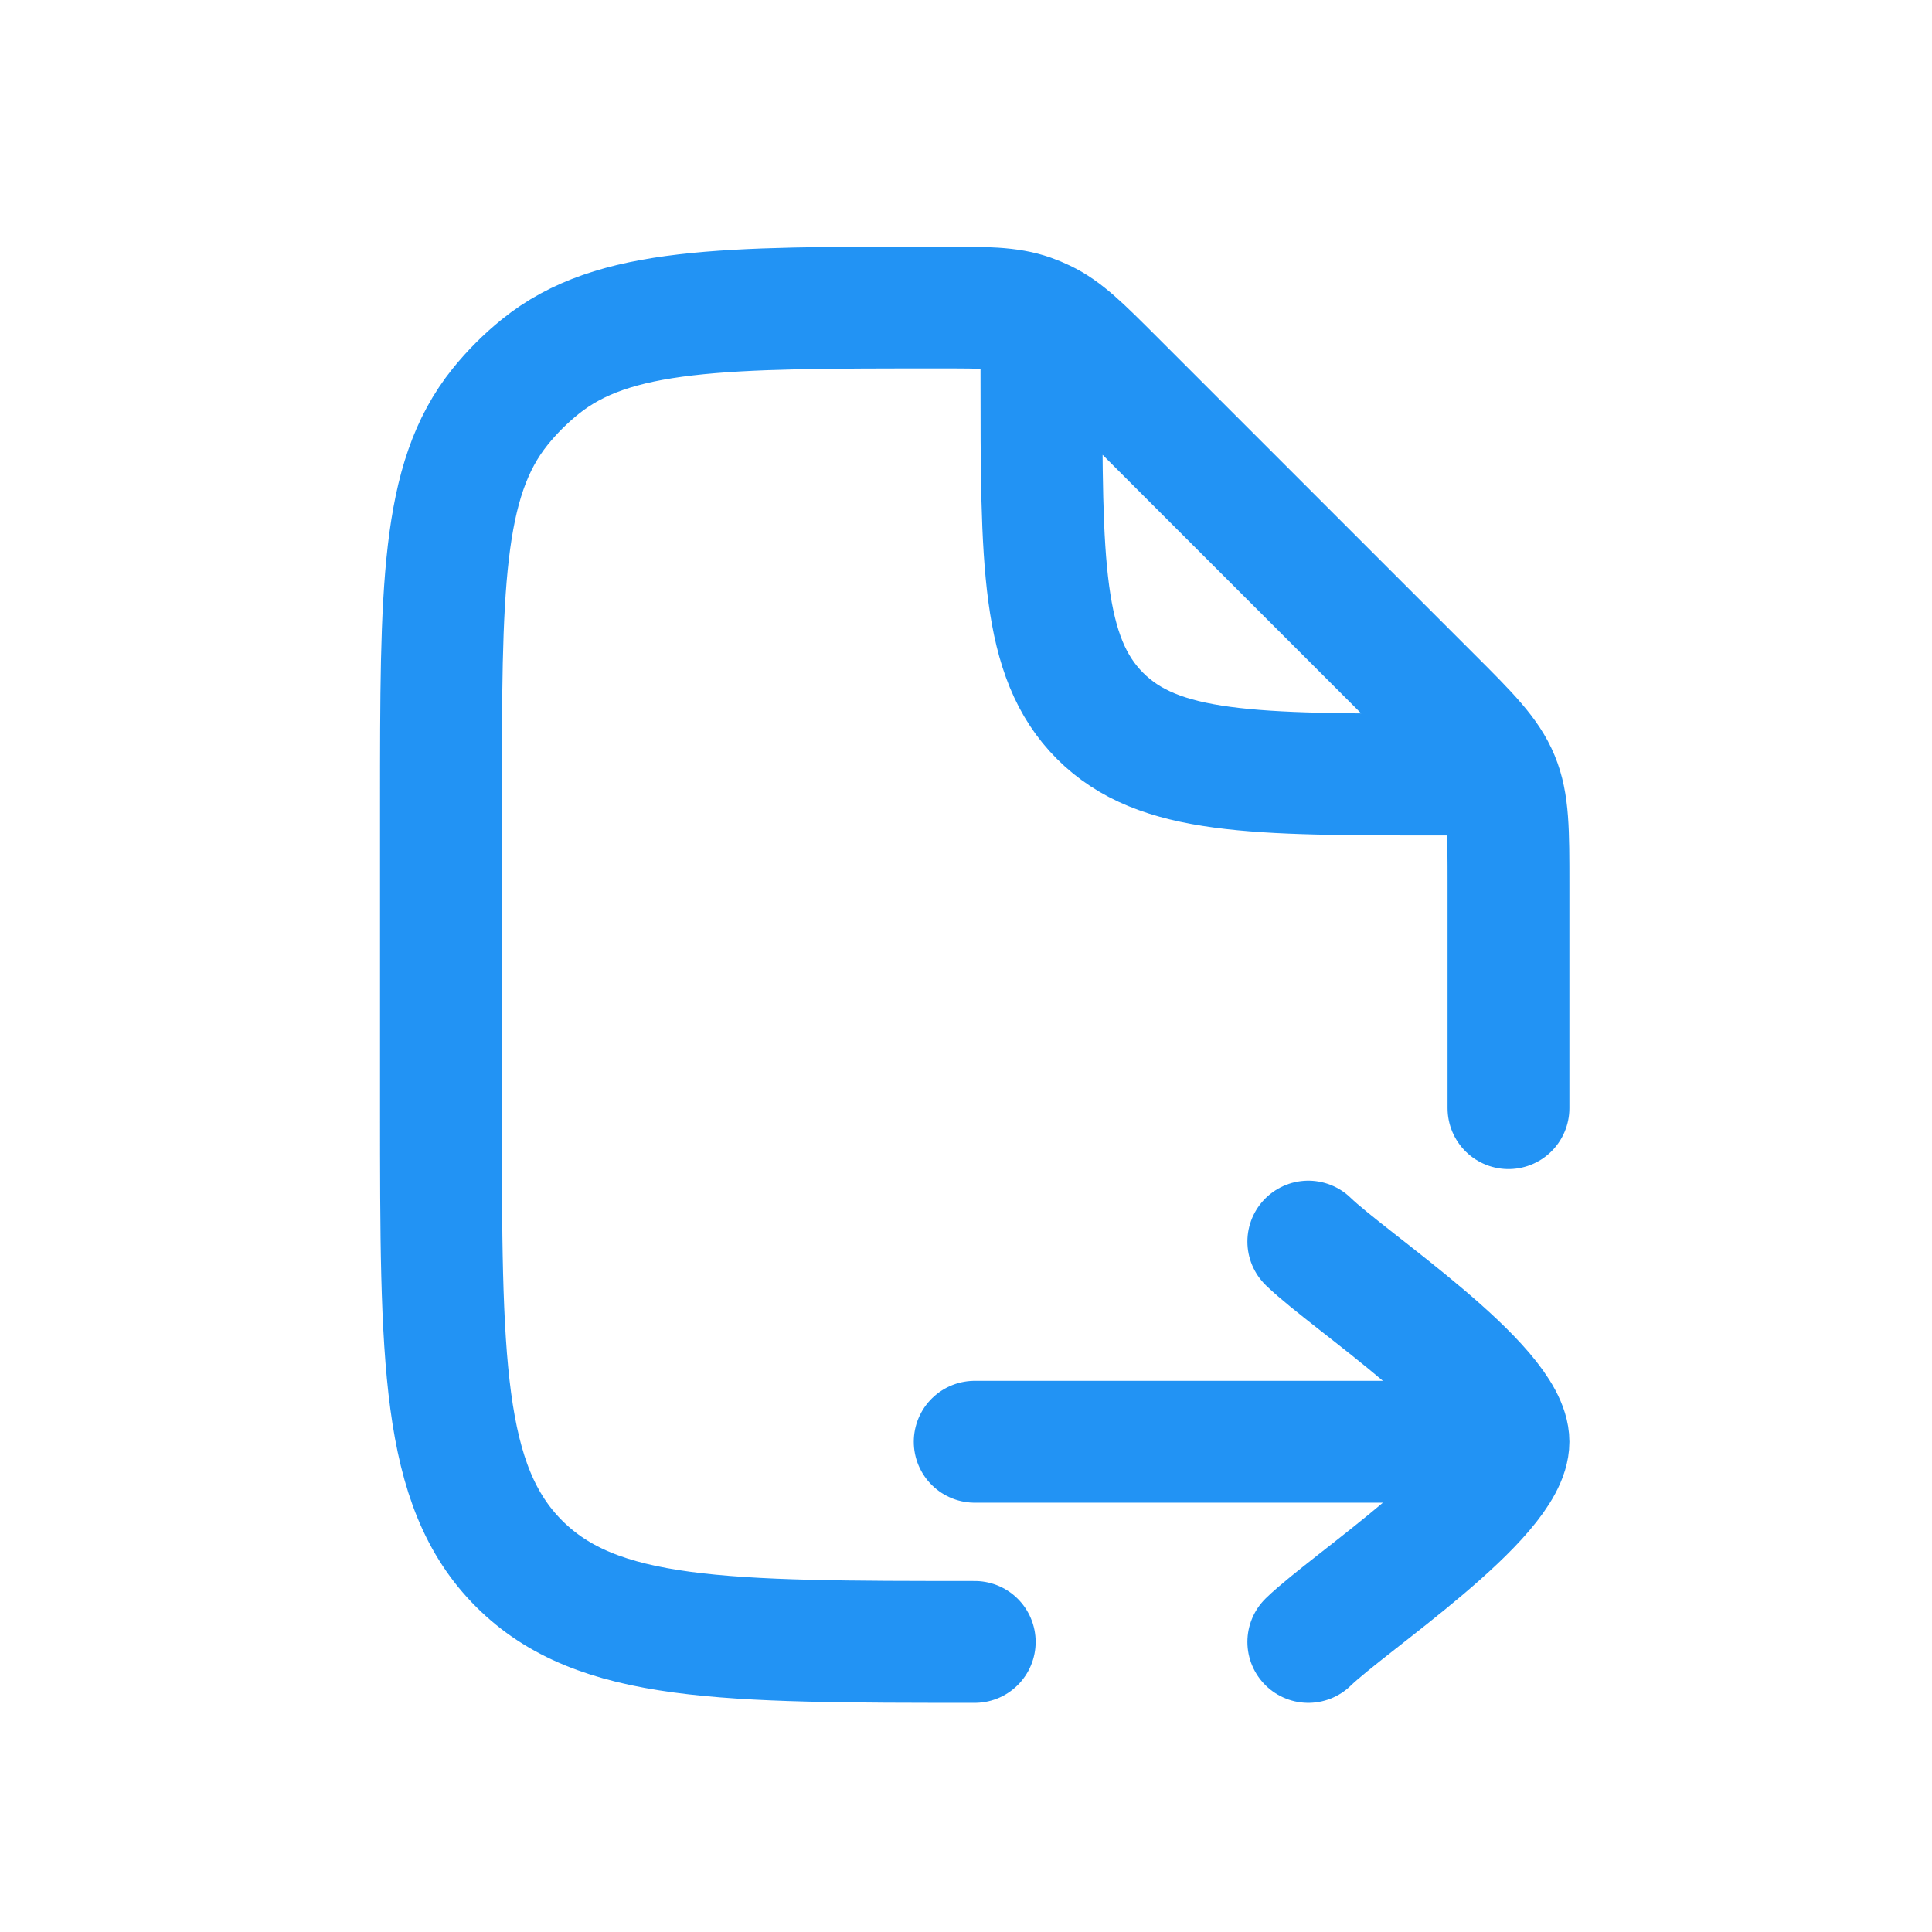
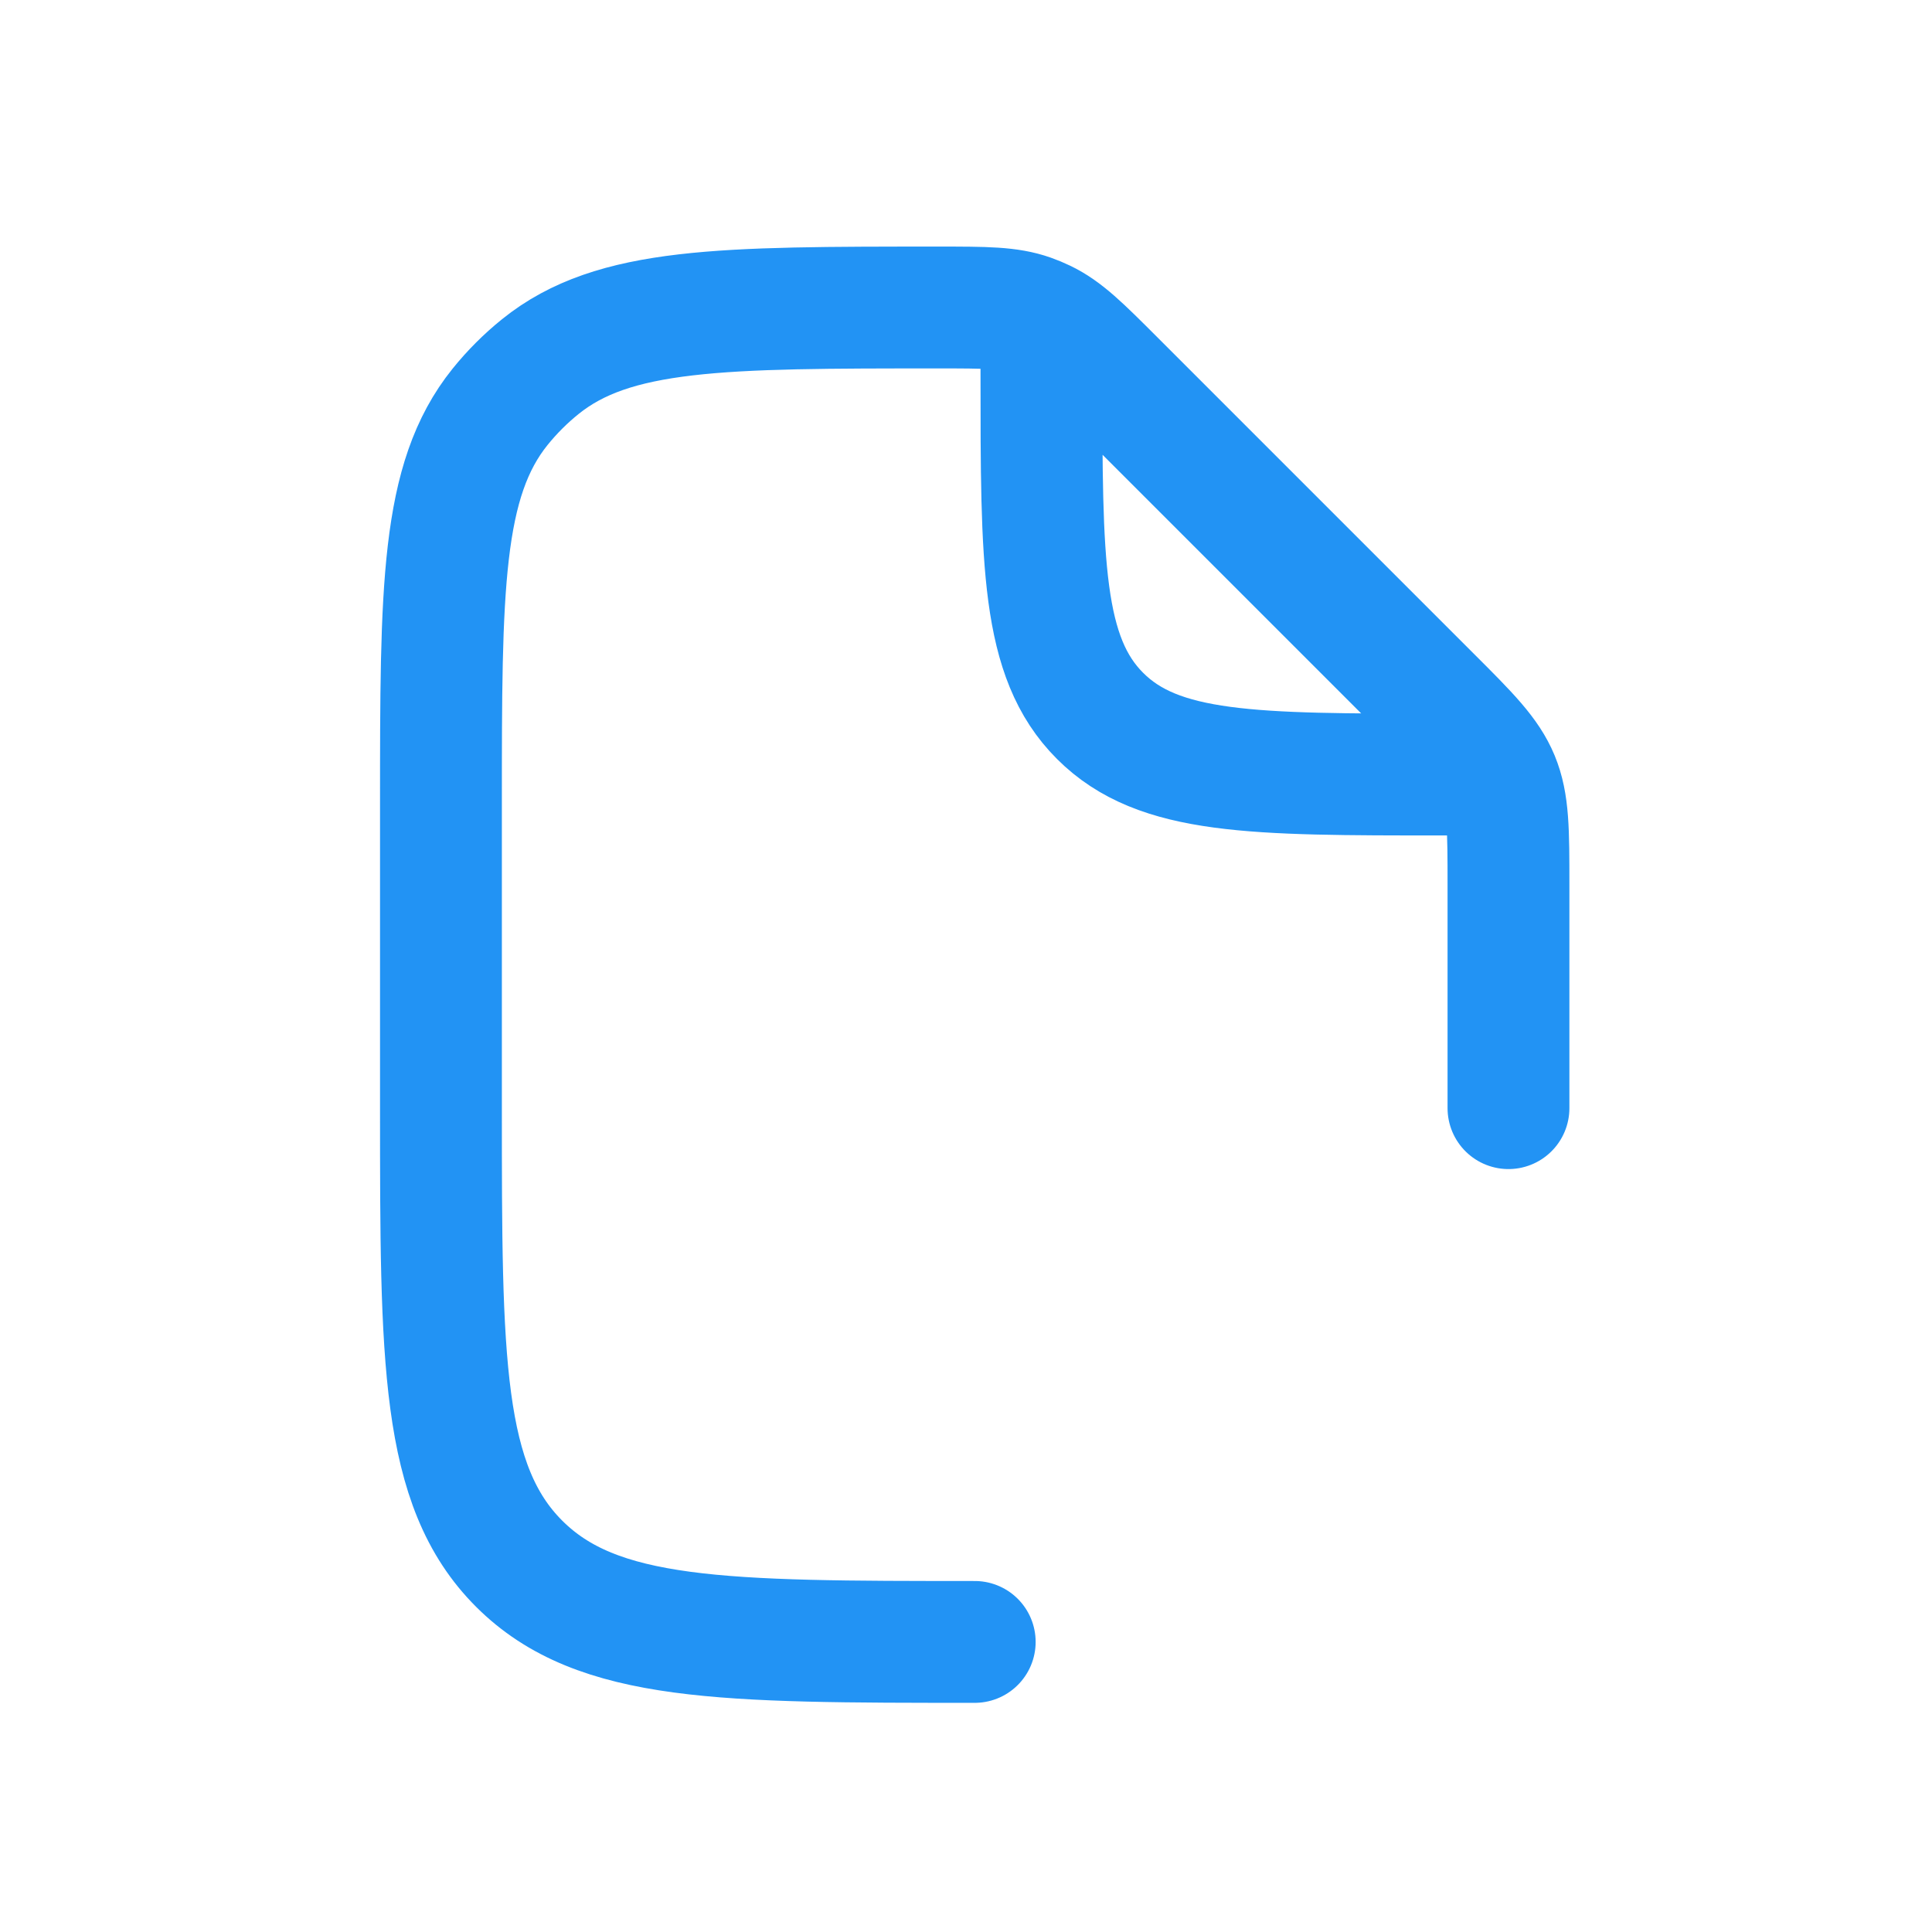
<svg xmlns="http://www.w3.org/2000/svg" width="111" height="111" viewBox="0 0 111 111" fill="none">
  <path d="M86.667 63.667V50.852C86.667 47.717 86.667 46.153 86.085 44.742C85.502 43.335 84.394 42.223 82.175 40.008L64.02 21.853C62.107 19.94 61.153 18.986 59.964 18.418C59.718 18.3 59.466 18.195 59.209 18.104C57.971 17.667 56.618 17.667 53.915 17.667C41.476 17.667 35.255 17.667 31.042 21.063C30.191 21.749 29.416 22.524 28.73 23.375C25.334 27.595 25.334 33.809 25.334 46.248V63.667C25.334 78.123 25.334 85.352 29.827 89.841C34.319 94.33 41.545 94.334 56.001 94.334M59.834 19.584V21.5C59.834 32.341 59.834 37.765 63.203 41.131C66.569 44.5 71.993 44.5 82.834 44.5H84.751" stroke="#2293F4" stroke-width="7" stroke-linecap="round" stroke-linejoin="round" />
-   <path d="M75.167 94.334C77.493 92.072 86.667 86.054 86.667 82.834C86.667 79.614 77.493 73.596 75.167 71.334M82.833 82.834H56" stroke="#2293F4" stroke-width="7" stroke-linecap="round" stroke-linejoin="round" />
</svg>